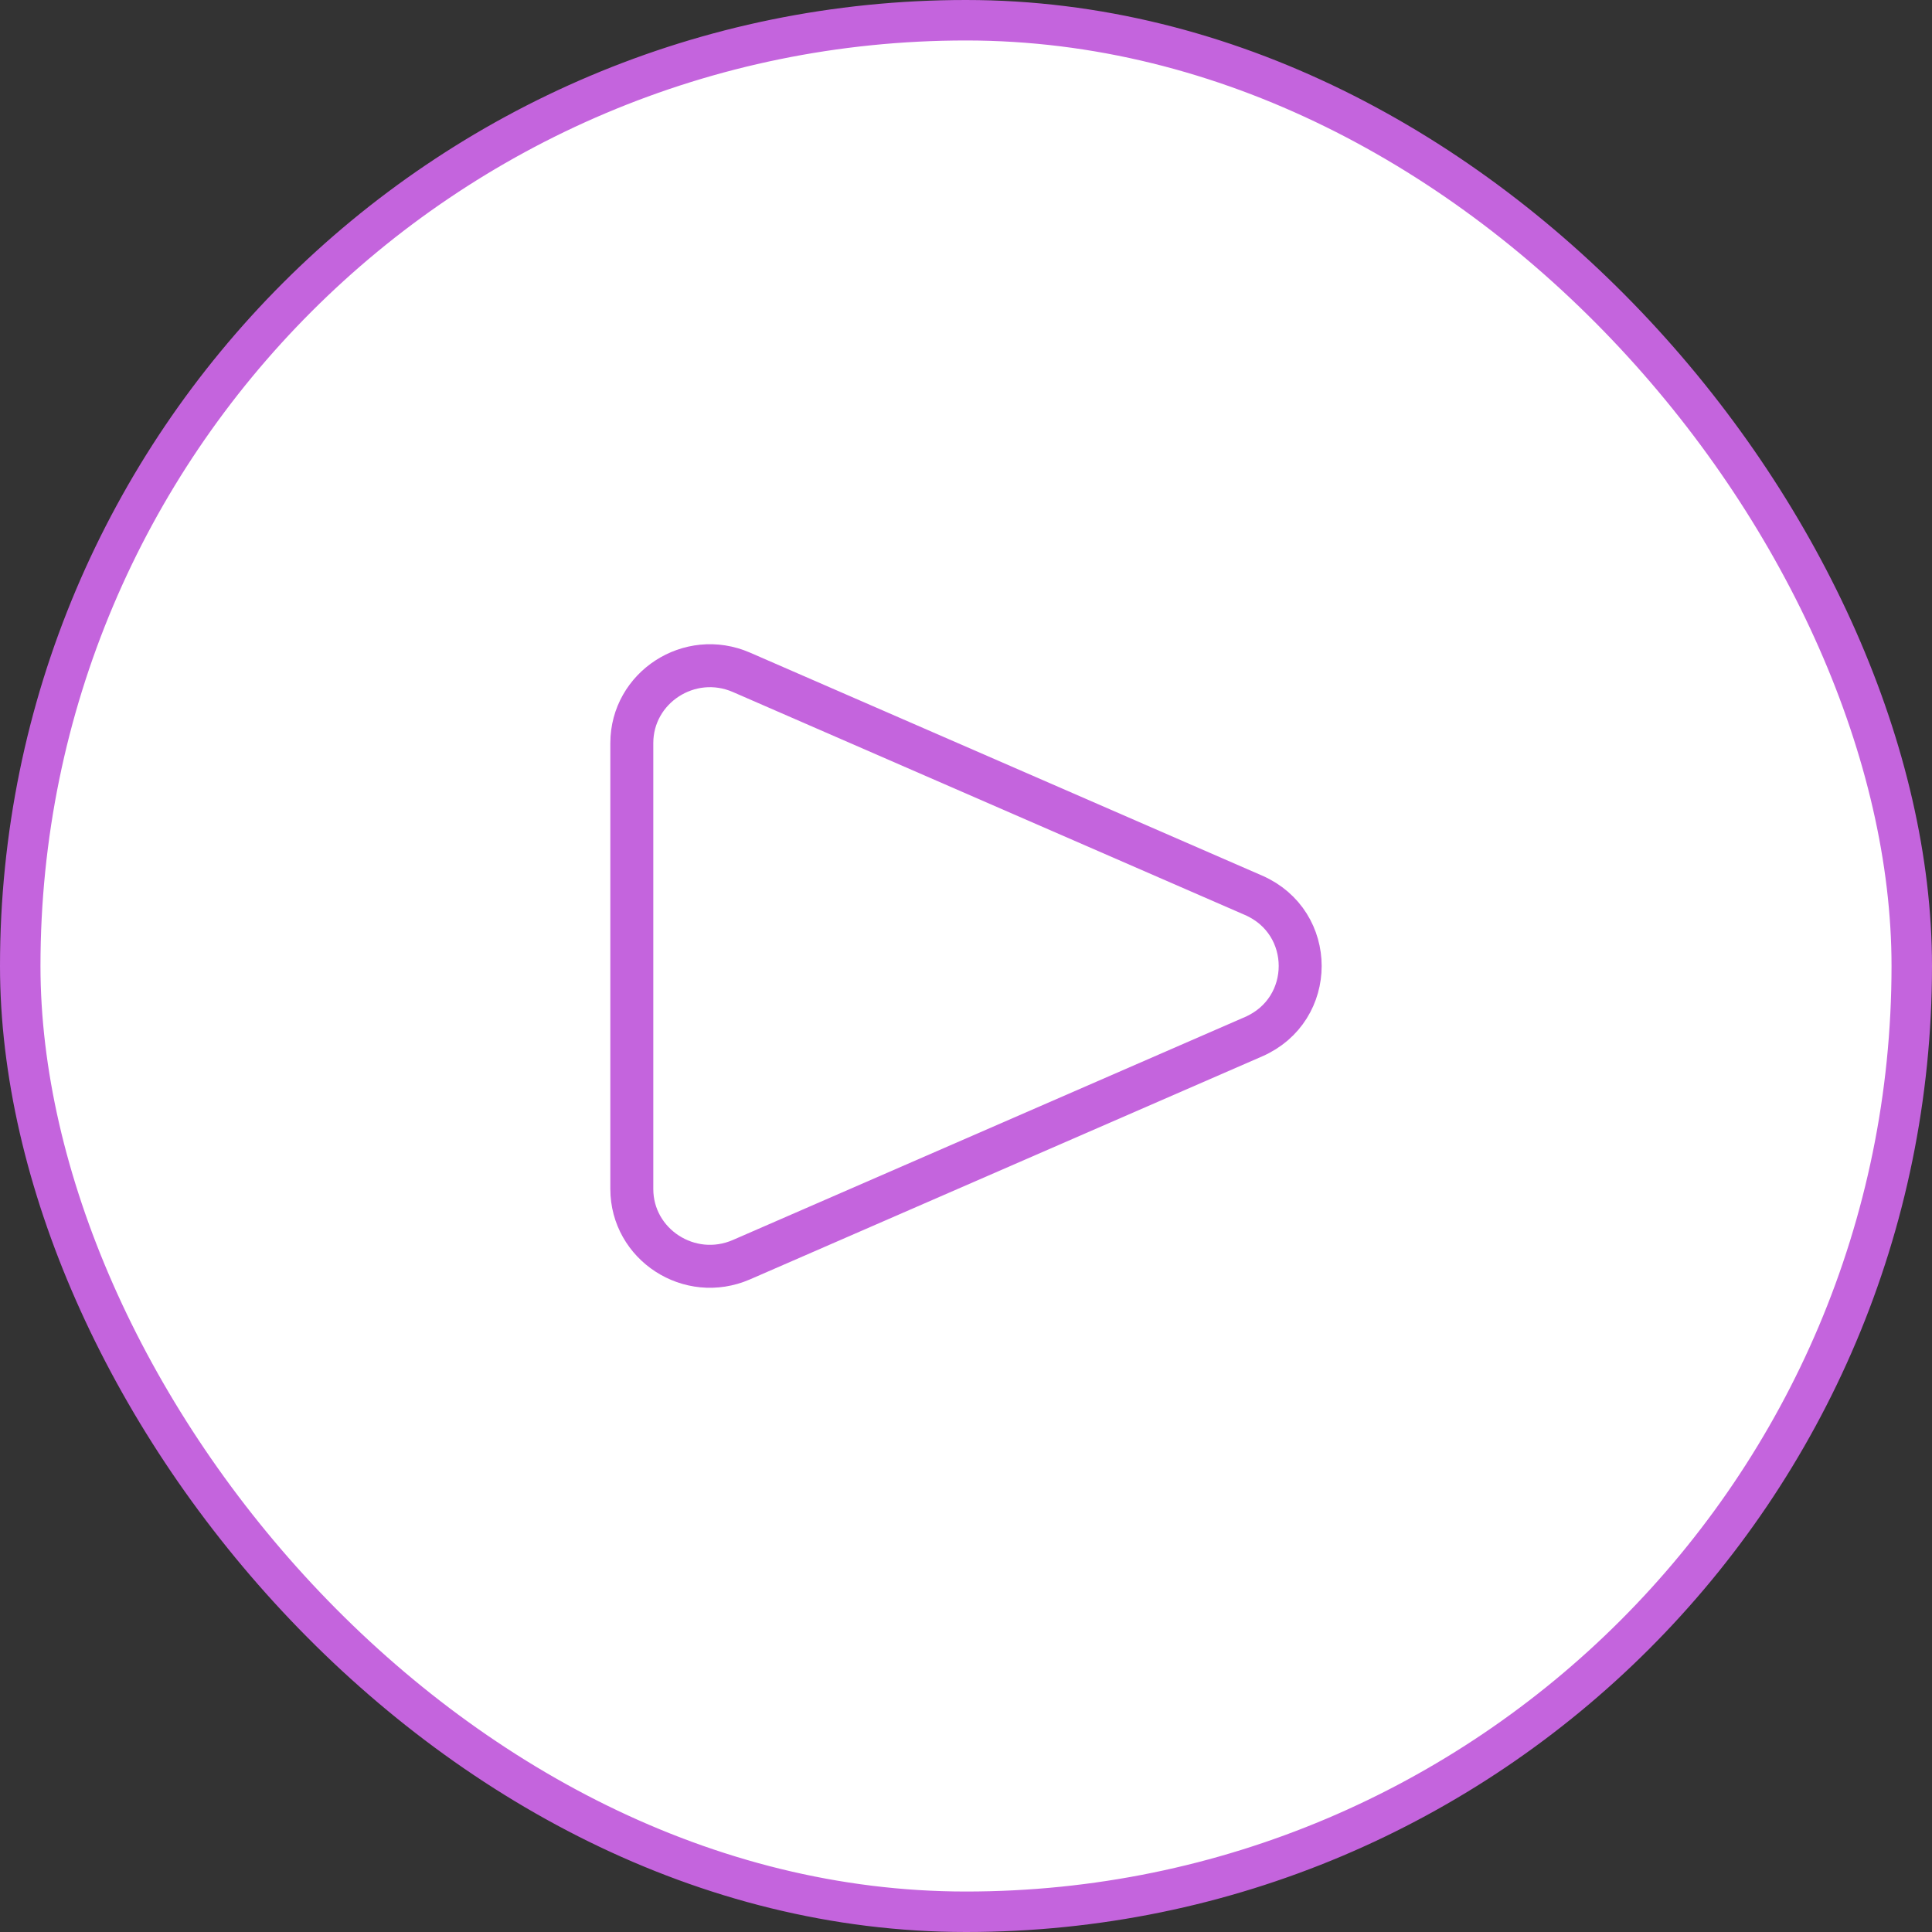
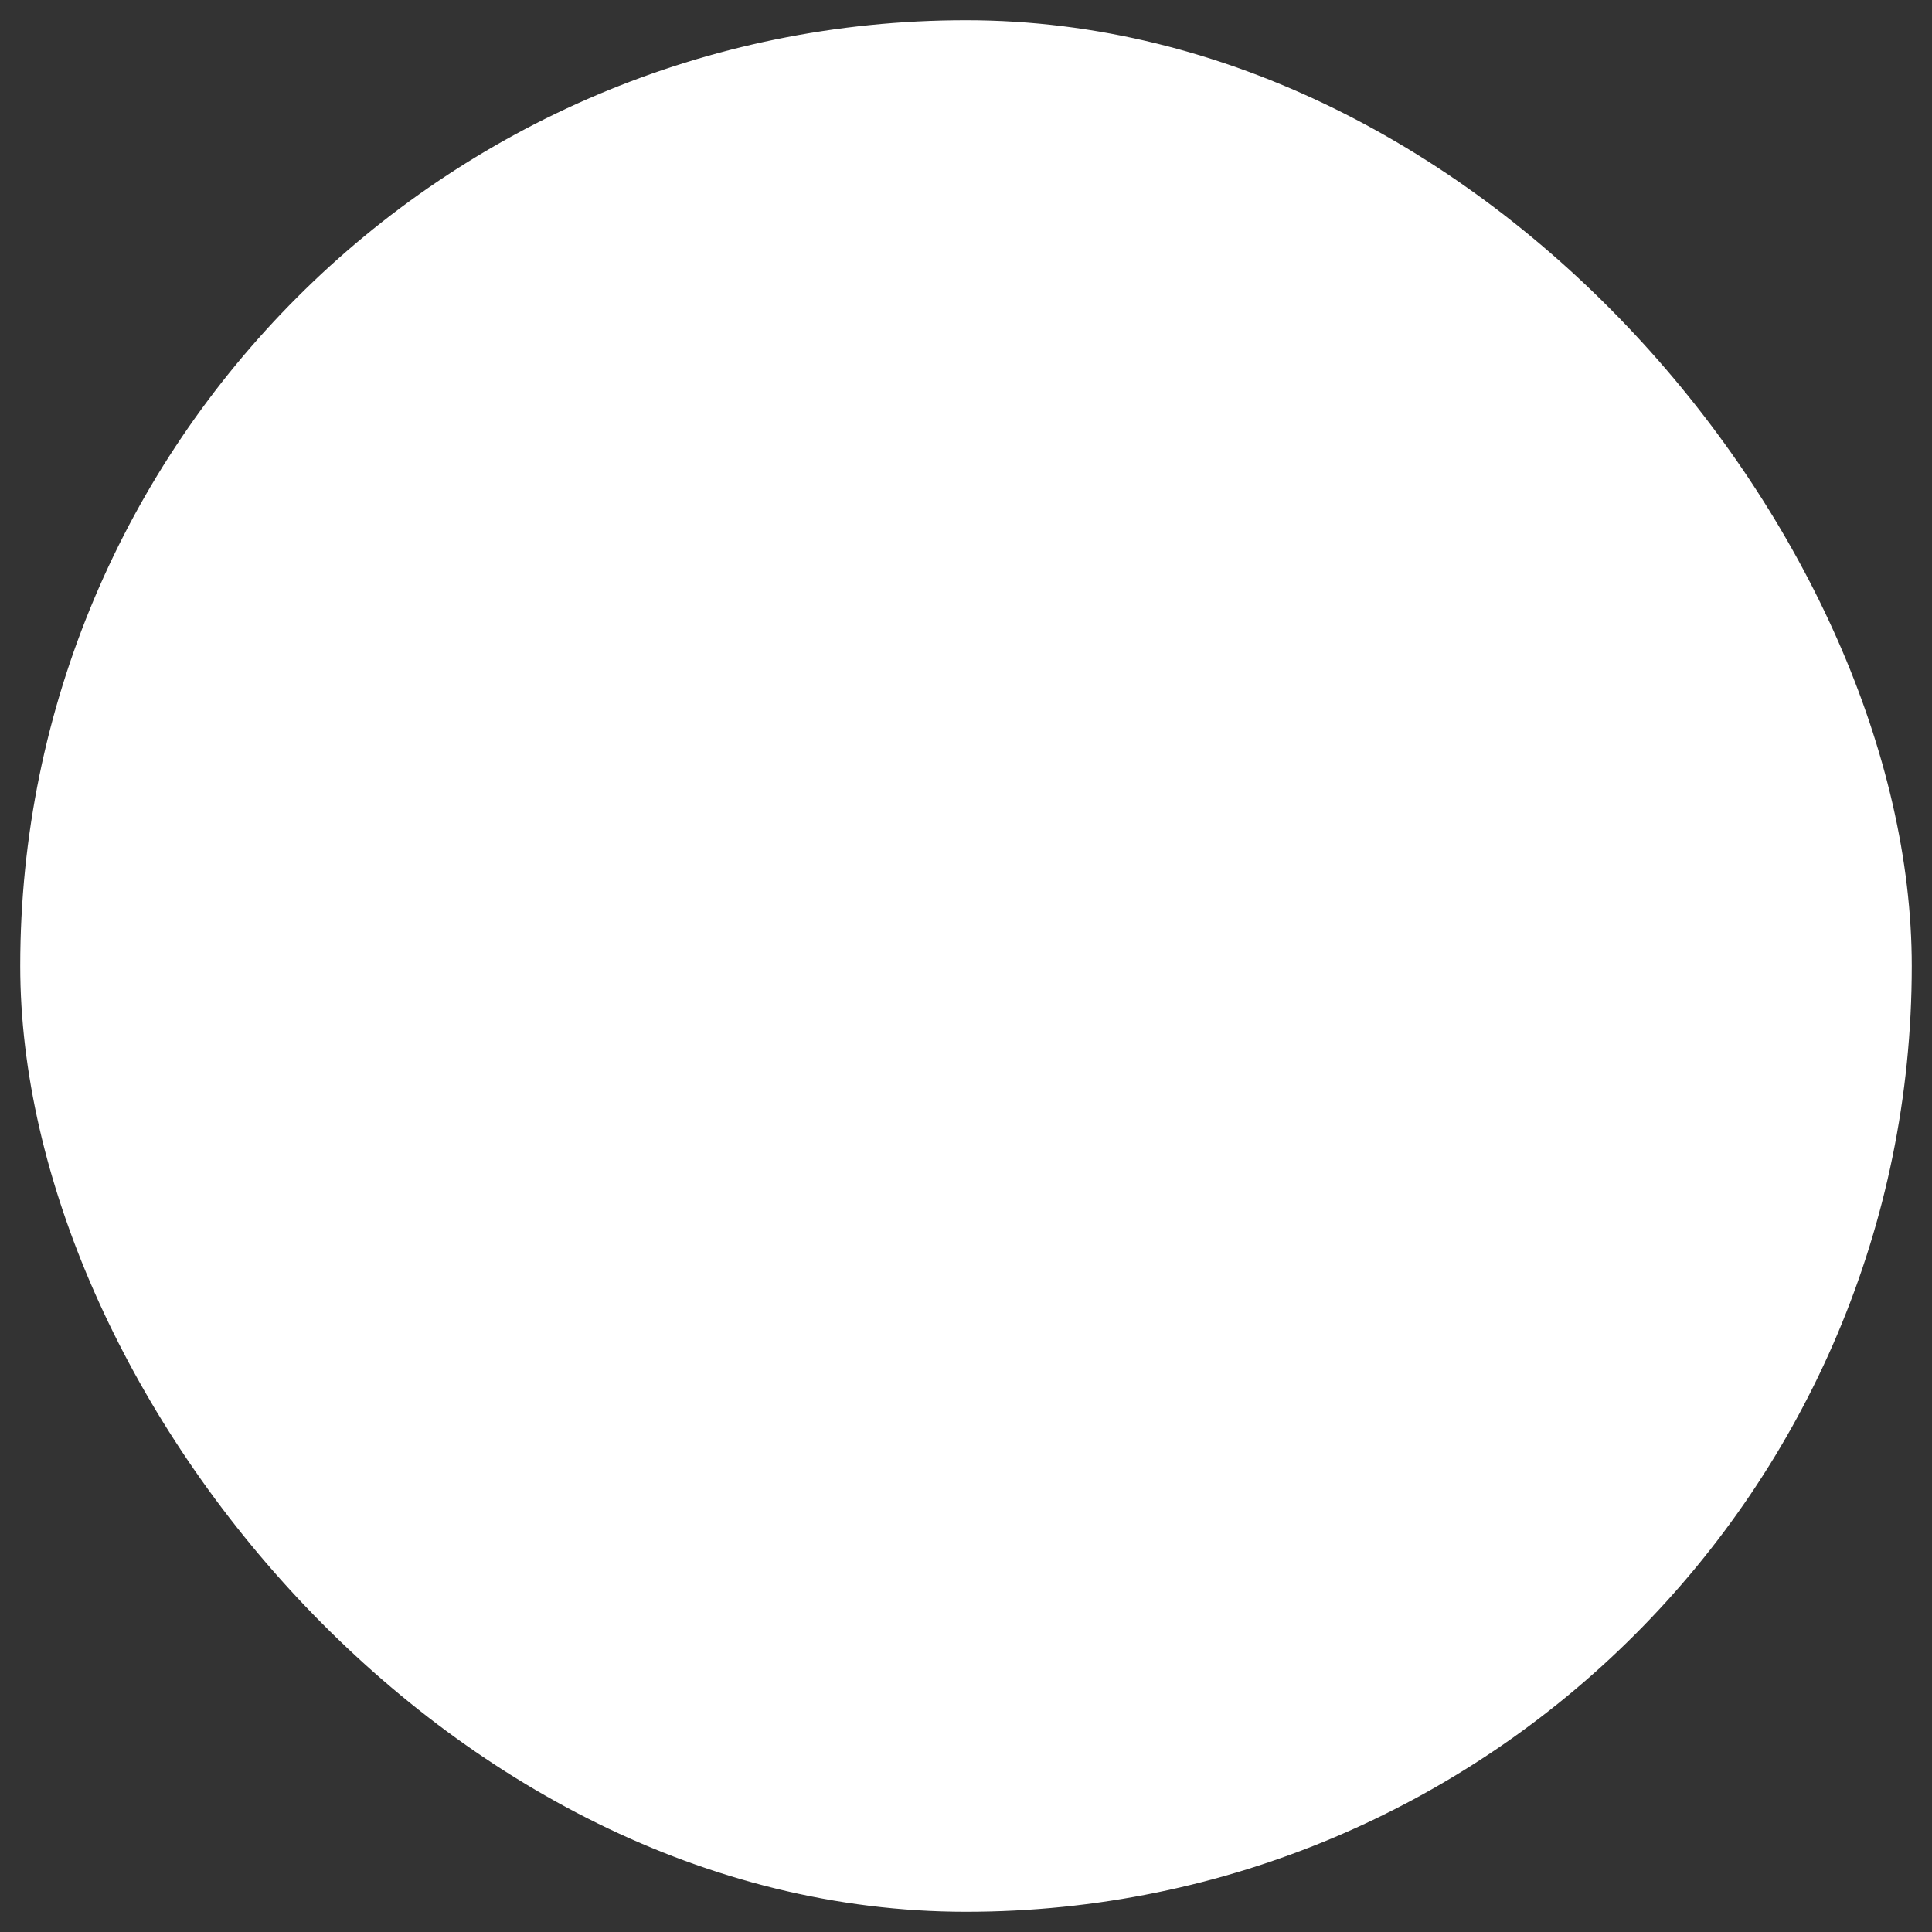
<svg xmlns="http://www.w3.org/2000/svg" width="38" height="38" viewBox="0 0 38 38" fill="none">
  <rect x="0" y="0" width="38" height="38" fill="#333333" stroke="none" />
  <rect x="0.398" y="0.398" width="37.204" height="37.204" rx="18.602" fill="white" />
-   <rect x="0.398" y="0.398" width="37.204" height="37.204" rx="18.602" stroke="#C464DD" stroke-width="0.796" />
-   <path d="M12.427 23.385V14.616C12.427 13.524 13.562 12.78 14.584 13.224L24.655 17.609C25.879 18.142 25.879 19.858 24.655 20.391L14.584 24.776C13.562 25.22 12.427 24.477 12.427 23.385Z" fill="white" stroke="#C464DD" stroke-width="0.845" />
</svg>